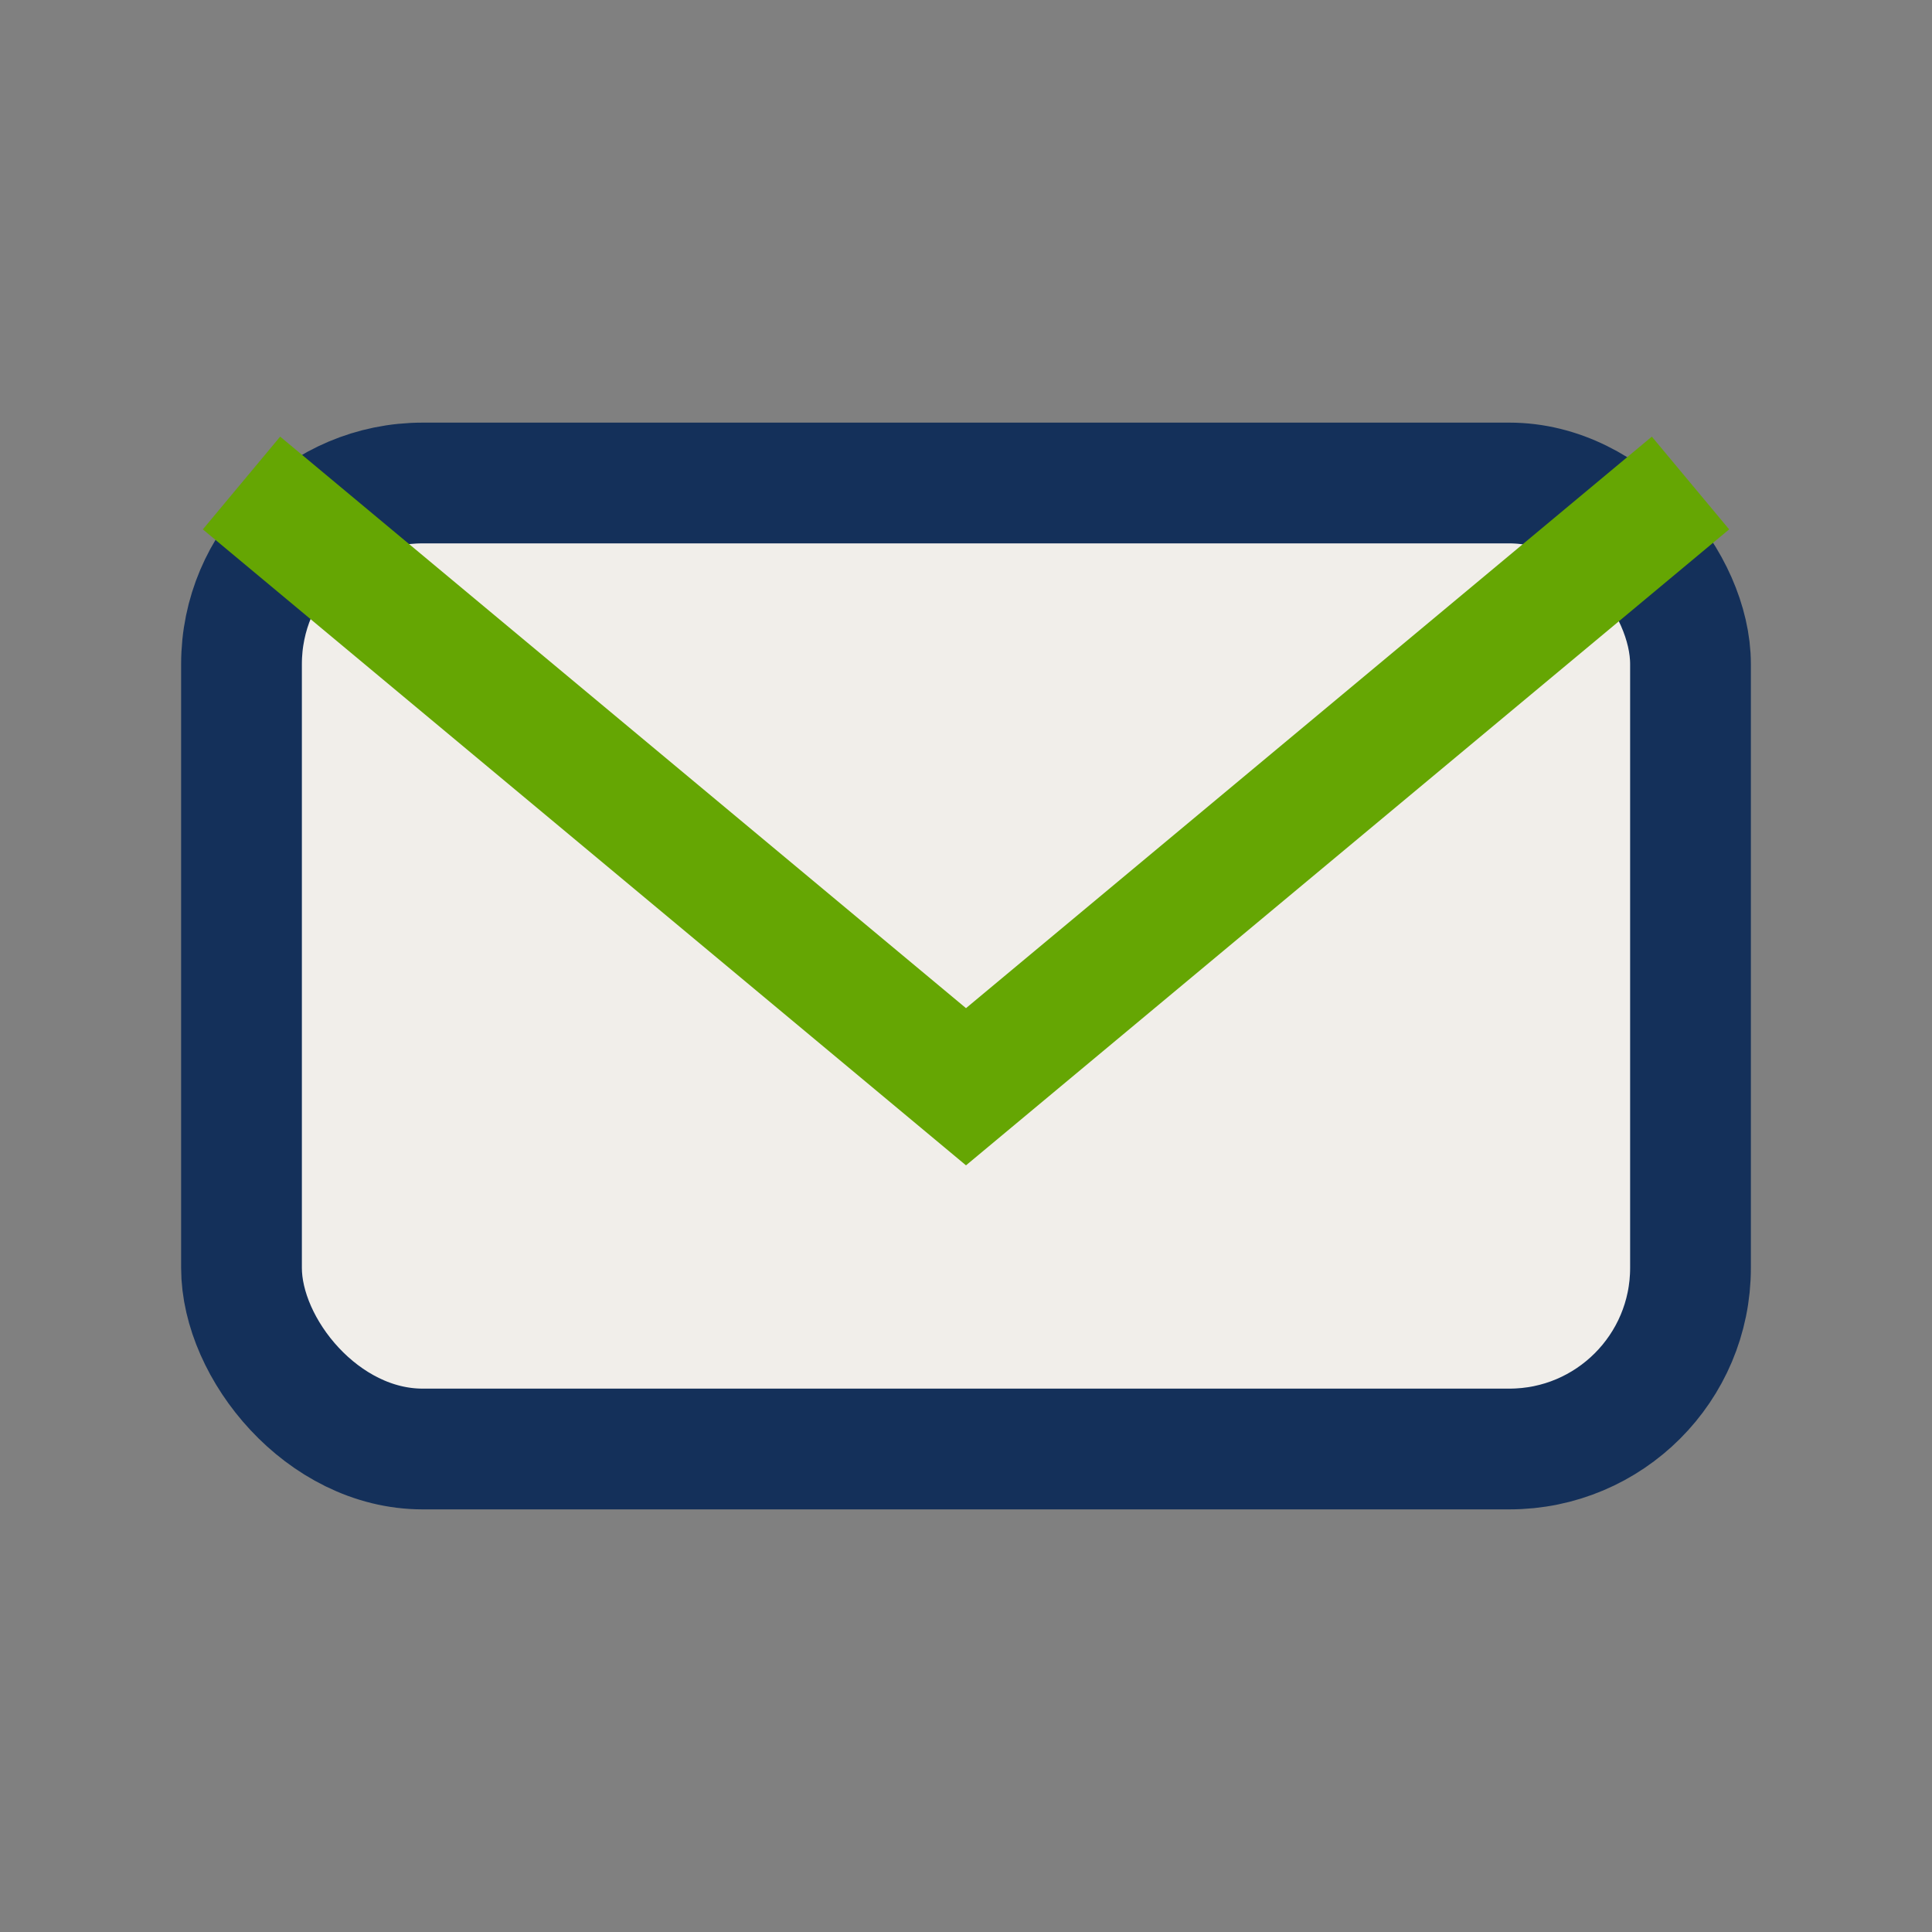
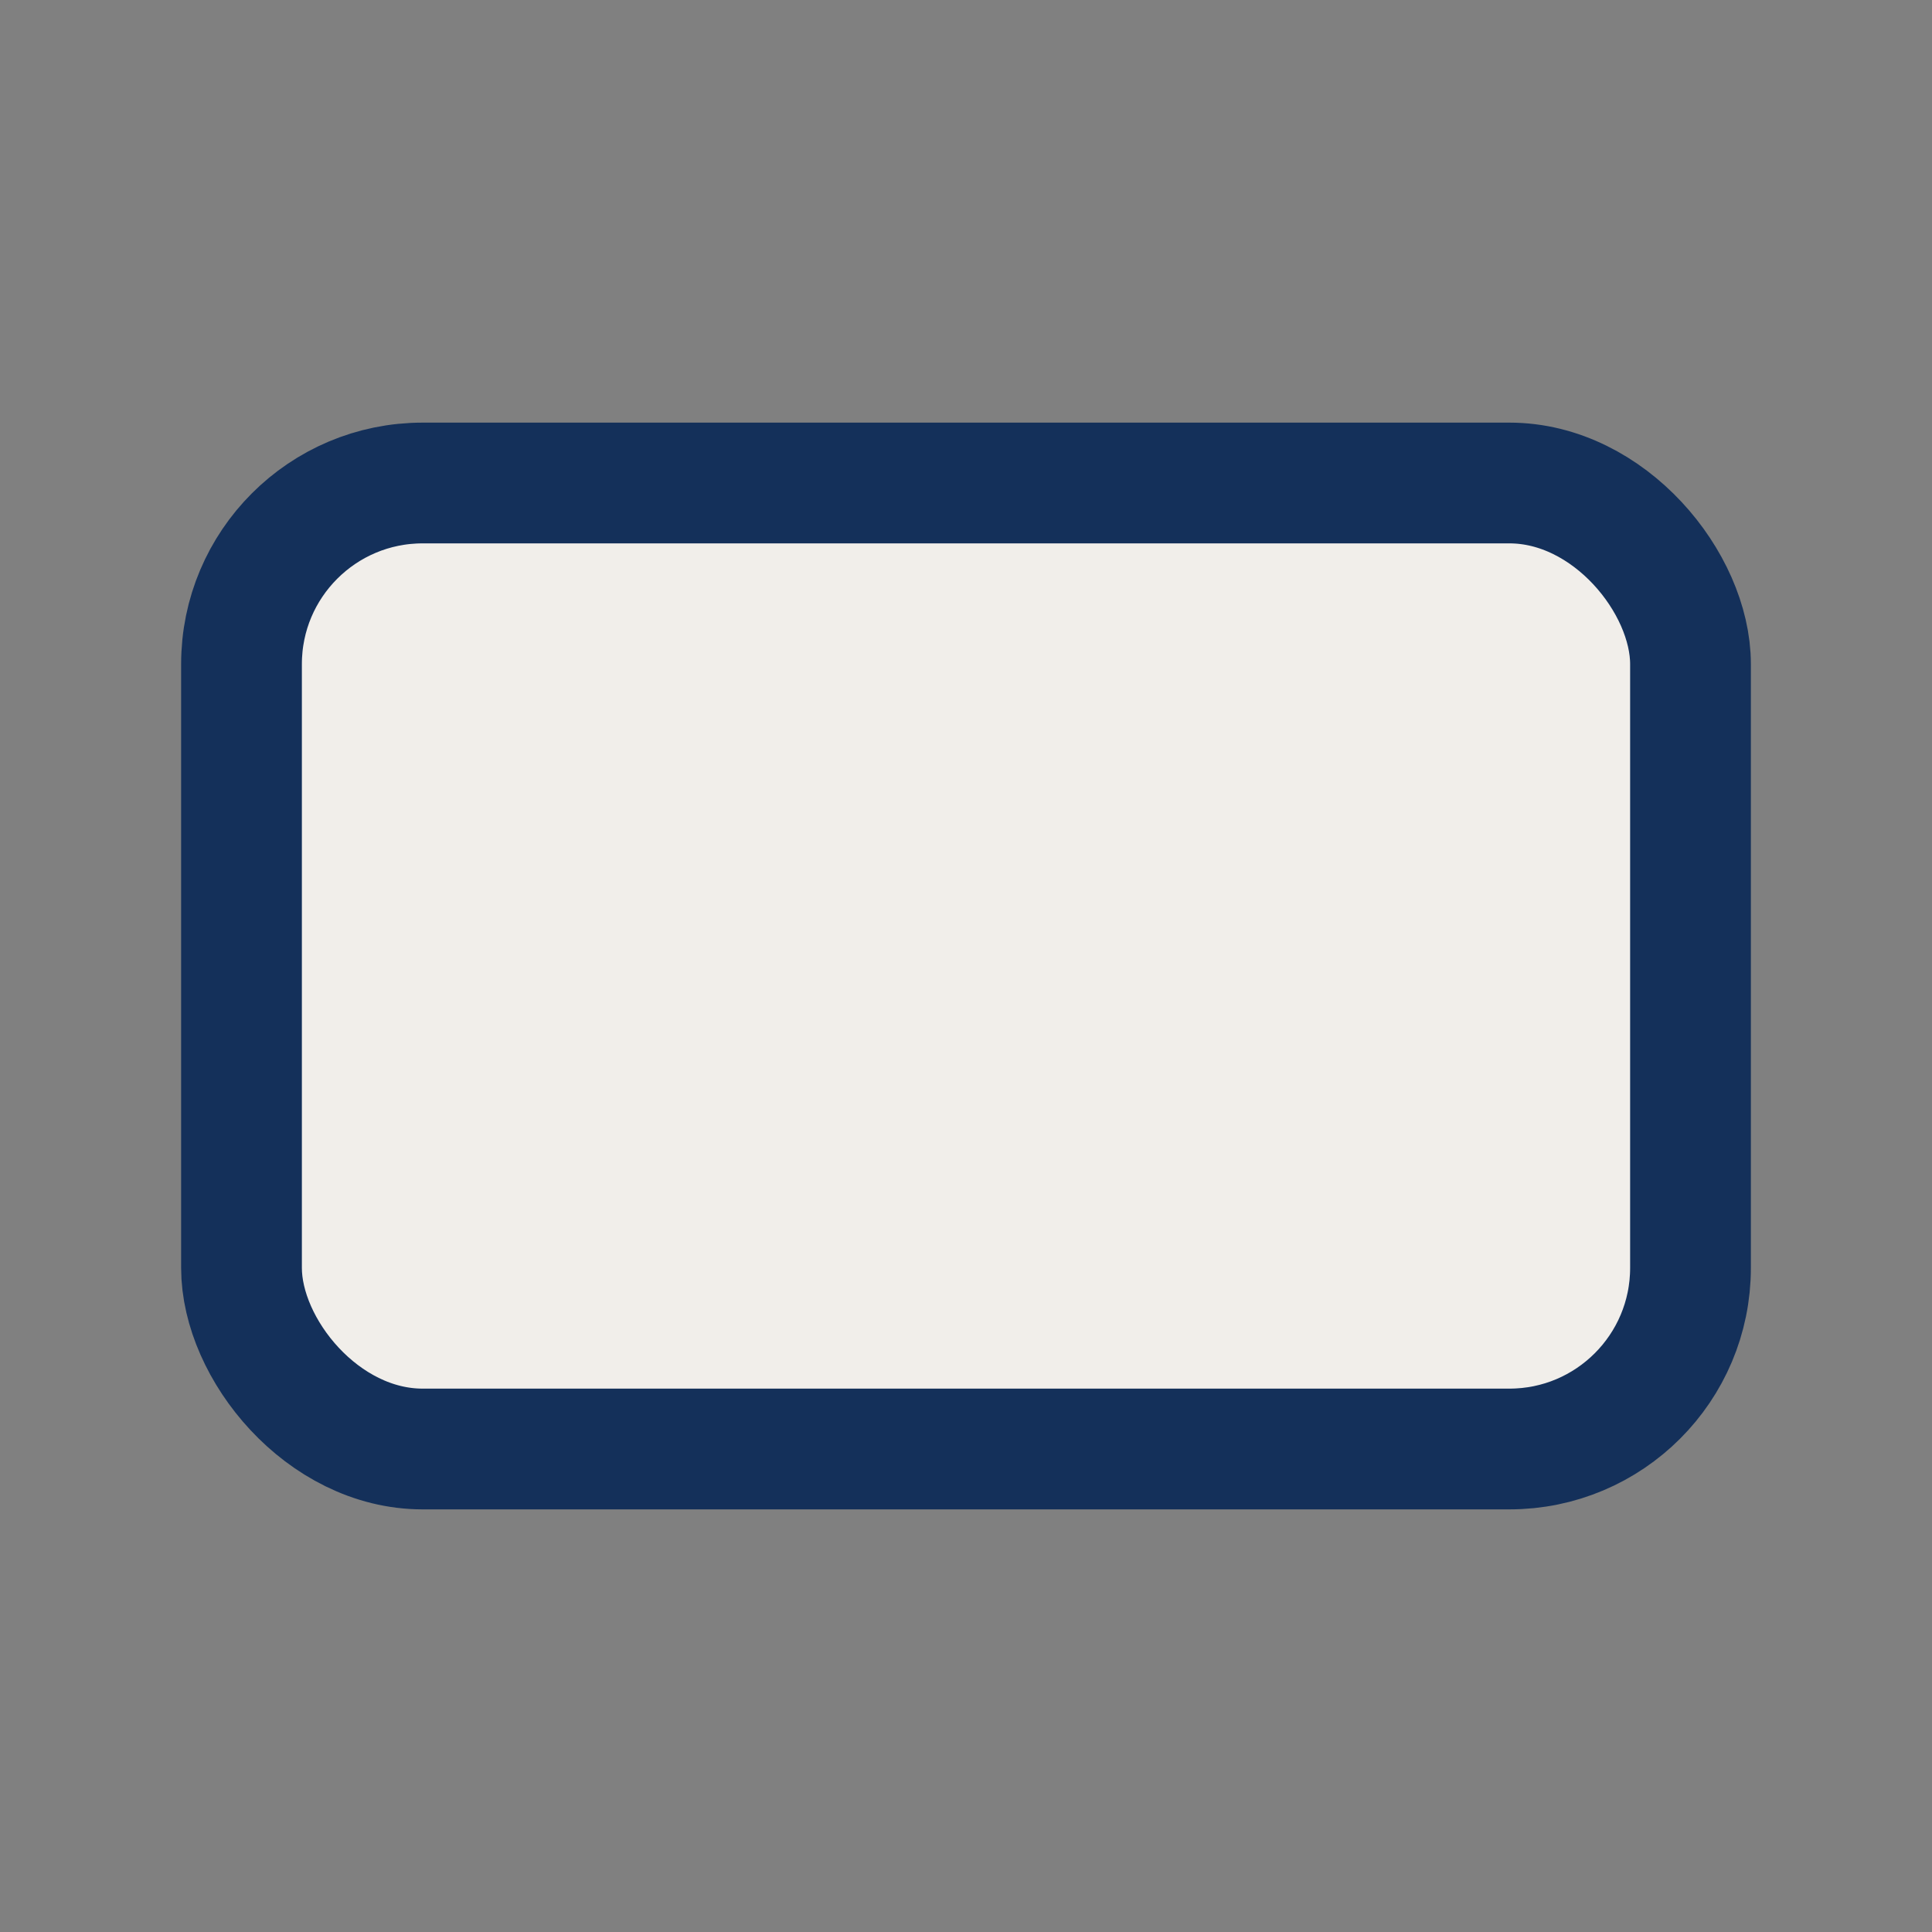
<svg xmlns="http://www.w3.org/2000/svg" width="32" height="32" viewBox="0 0 32 32">
  <rect x="0" y="0" width="32" height="32" fill="#808080" stroke="none" />
  <rect x="4" y="8" width="24" height="16" rx="3" fill="#F1EEEA" stroke="#14305A" stroke-width="2" />
-   <path d="M4 8l12 10 12-10" stroke="#65A603" stroke-width="2" fill="none" />
</svg>